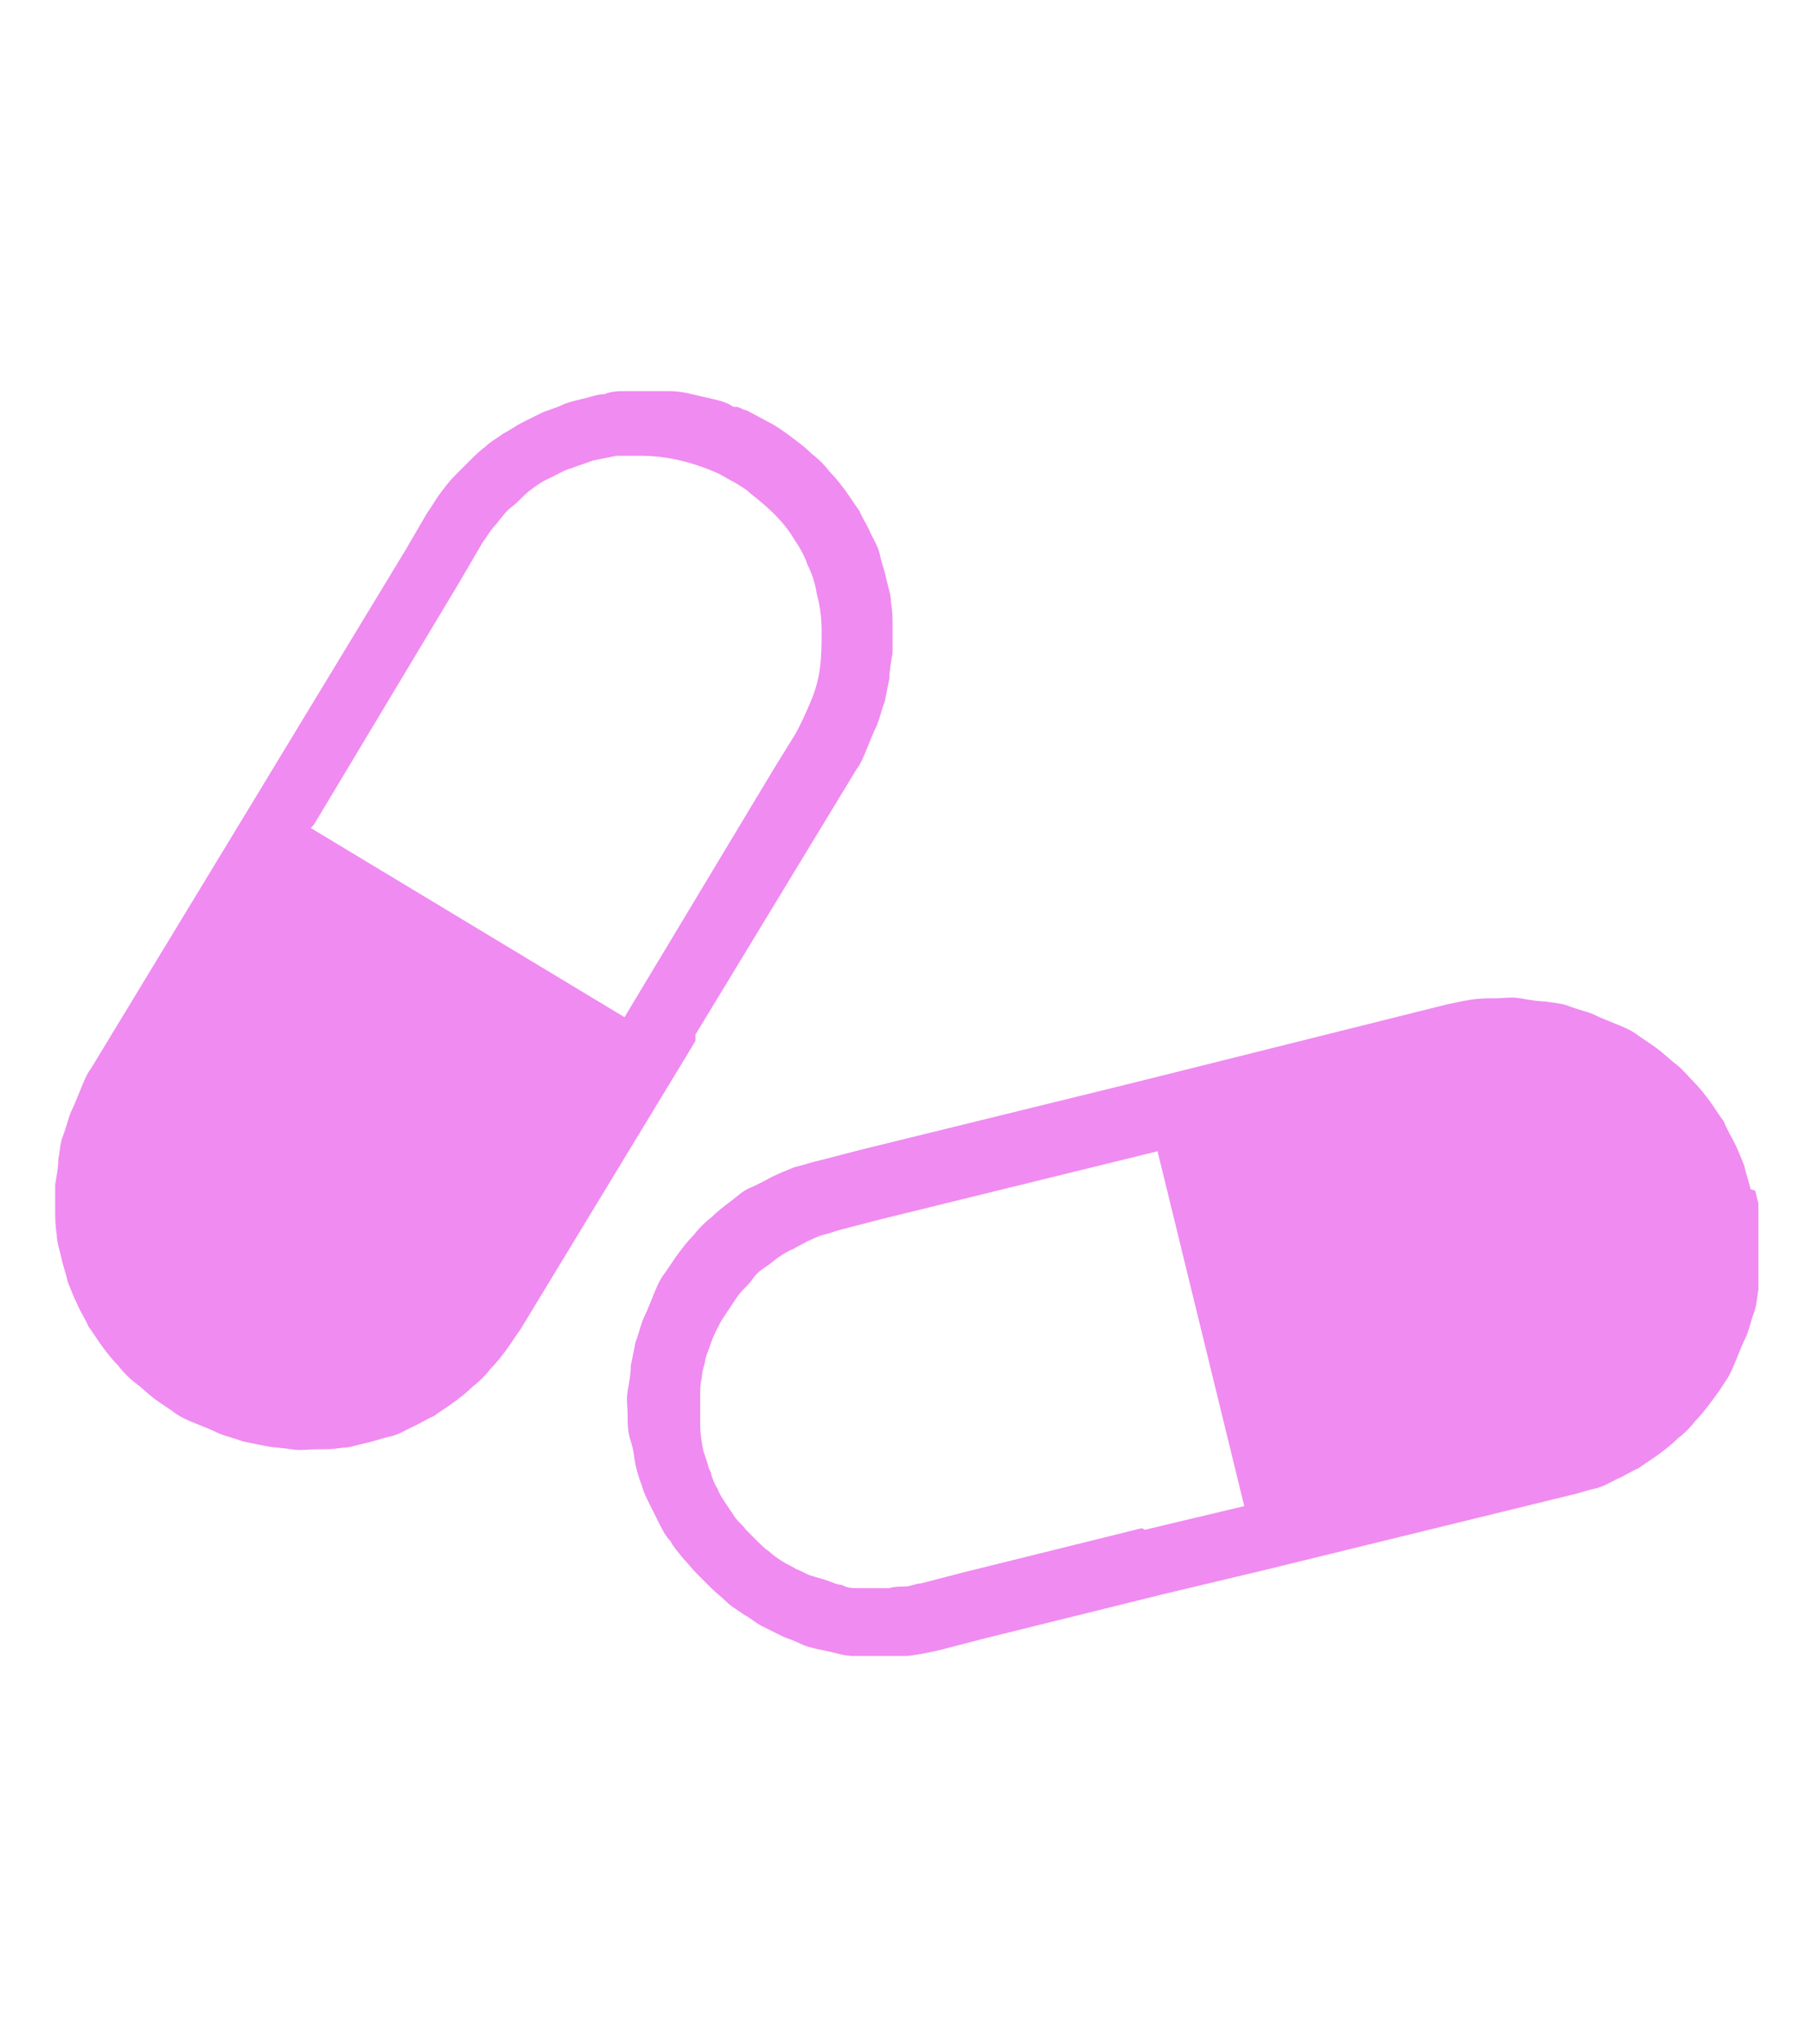
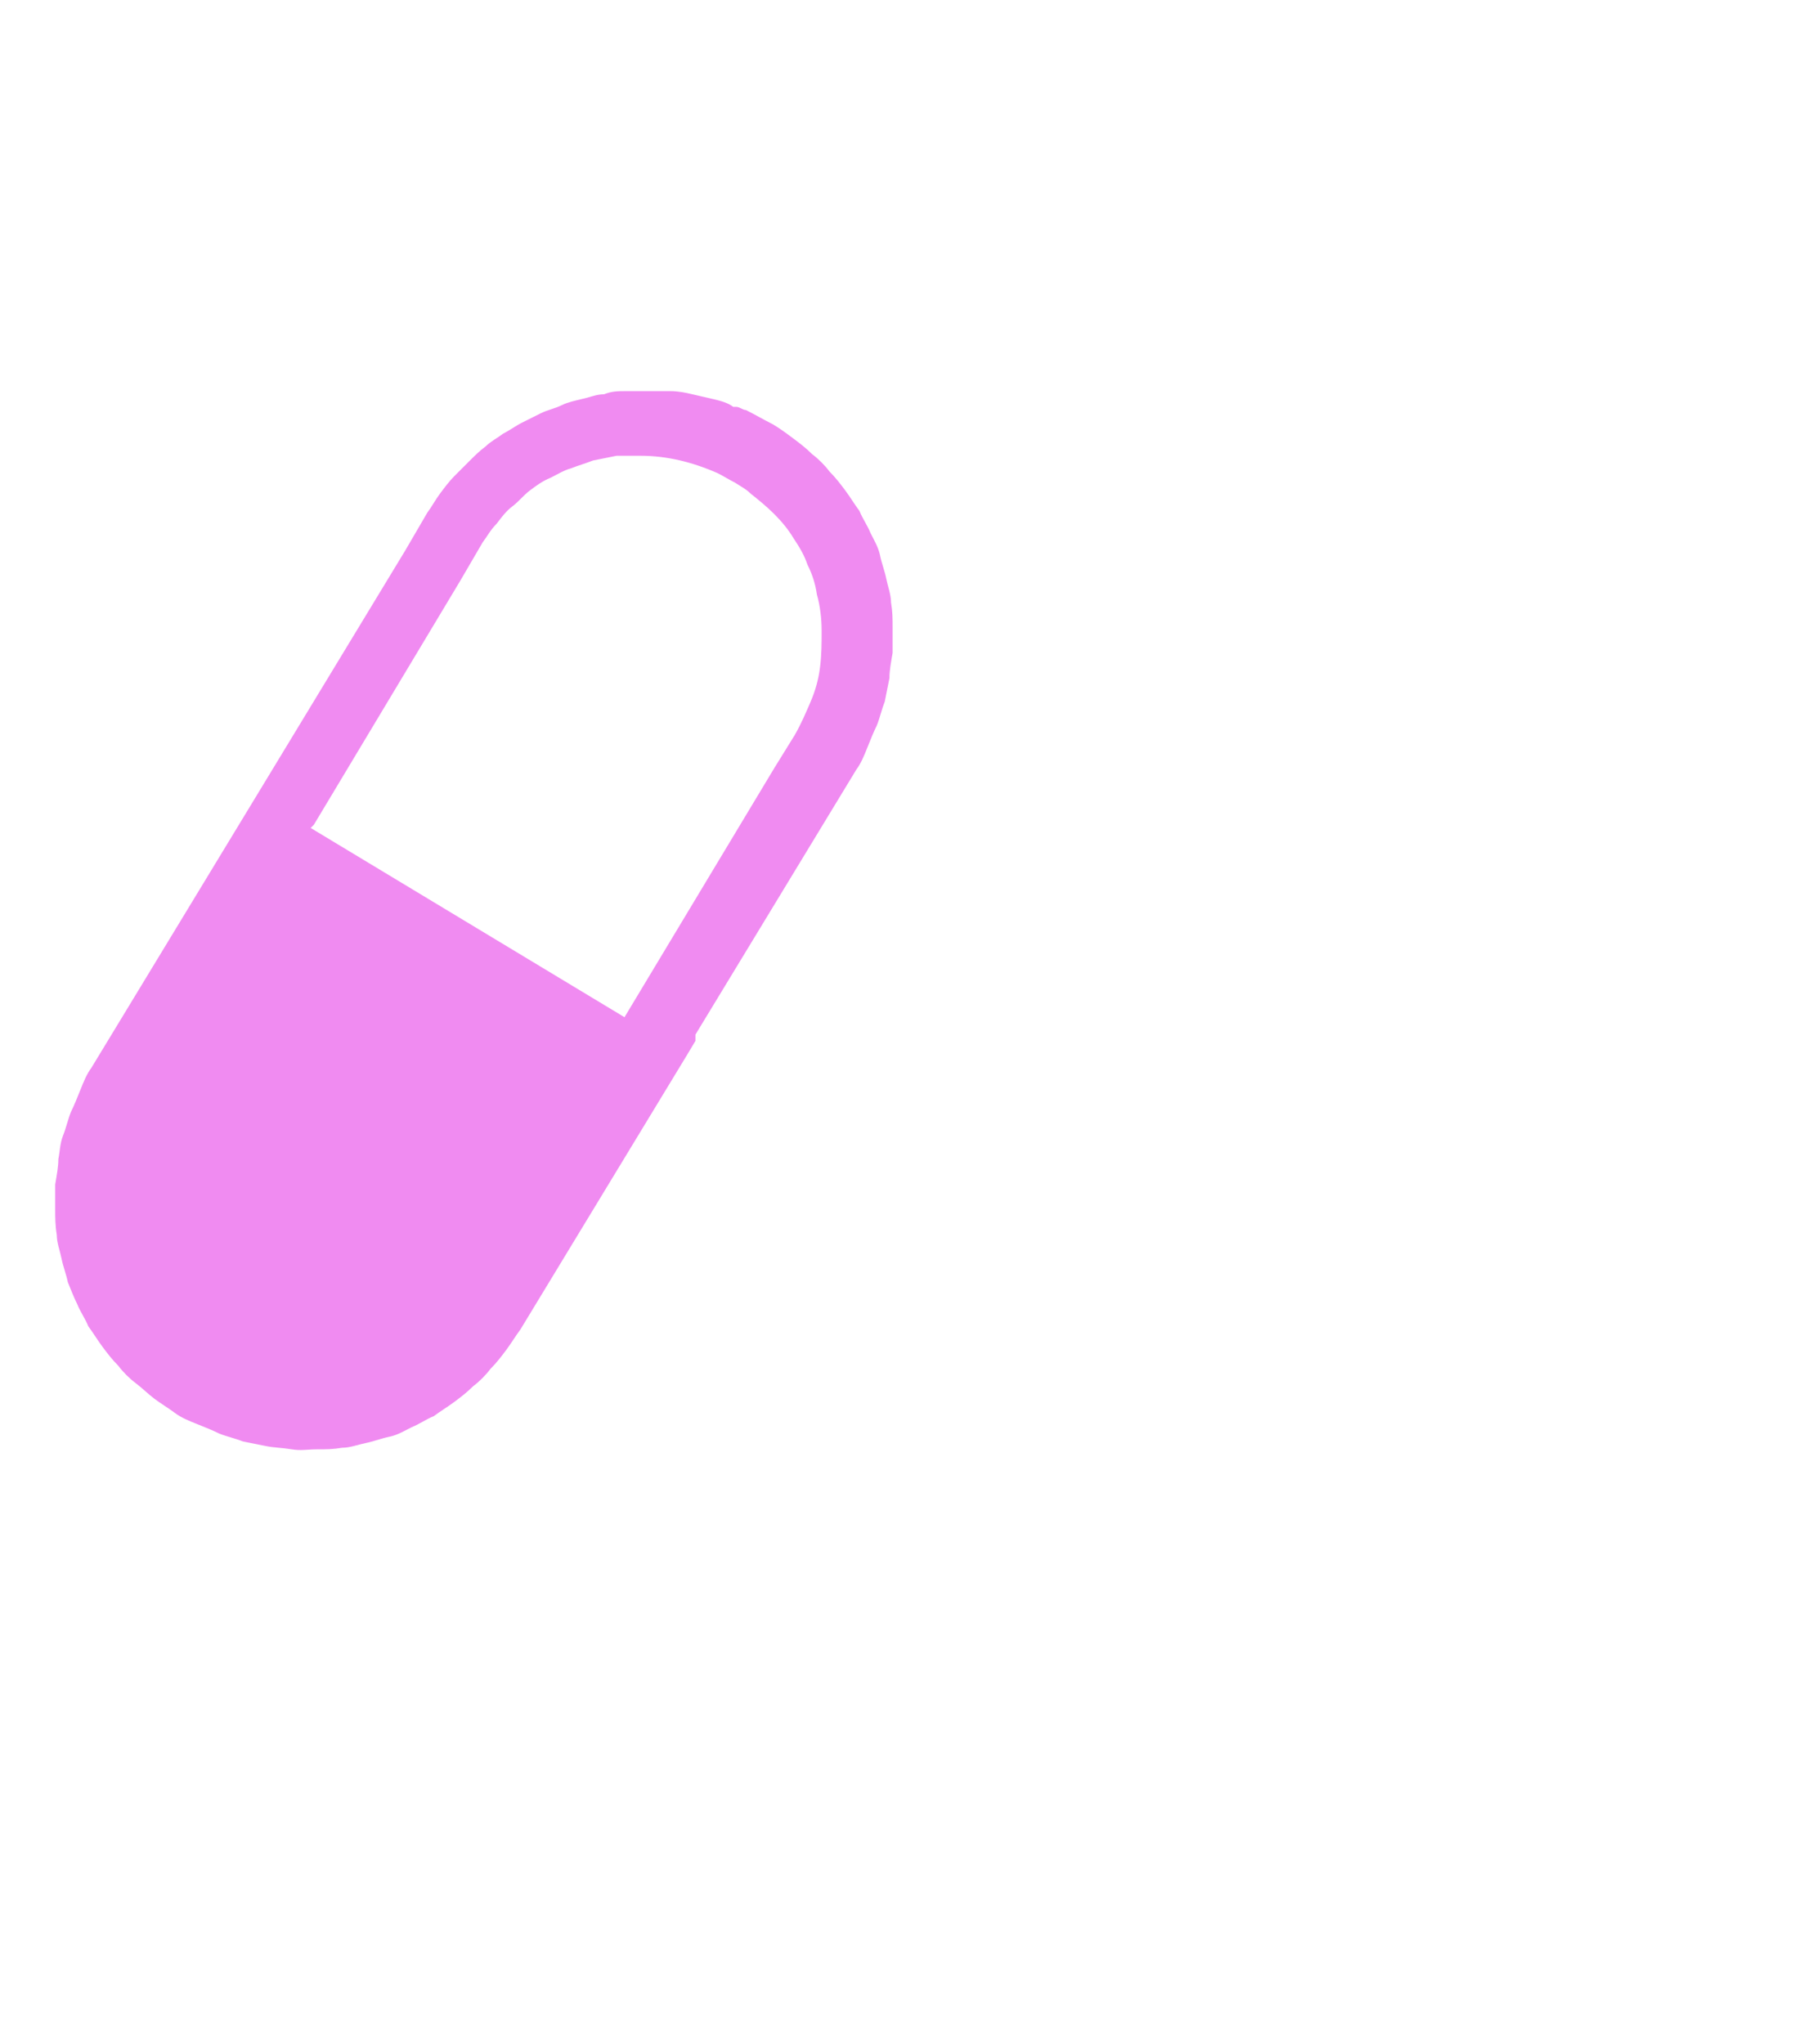
<svg xmlns="http://www.w3.org/2000/svg" id="Layer_1" version="1.1" viewBox="0 0 114.9 129.6">
  <defs>
    <style>
      .st0 {
        fill: none;
      }

      .st1 {
        fill: #f08bf1;
      }

      .st2 {
        clip-path: url(#clippath);
      }
    </style>
    <clipPath id="clippath">
-       <rect class="st0" x="39.4" y="63.2" width="72.1" height="41.8" />
-     </clipPath>
+       </clipPath>
  </defs>
  <g class="st2">
-     <path class="st1" d="M111,75.4c-.1-.5-.3-1-.4-1.5-.2-.5-.4-1-.6-1.4s-.5-.9-.7-1.4c-.3-.4-.6-.9-.9-1.3-.3-.4-.6-.8-1-1.2s-.7-.8-1.1-1.1-.8-.7-1.2-1c-.4-.3-.9-.6-1.3-.9-.4-.3-.9-.5-1.4-.7-.5-.2-1-.4-1.4-.6-.5-.2-1-.3-1.5-.5s-1-.2-1.5-.3c-.5,0-1-.1-1.6-.2s-1,0-1.6,0c-.5,0-1,0-1.6.1s-1,.2-1.5.3l-19.6,4.9-17.5,4.3h0s-2.7.7-2.7.7c-.5.1-1,.3-1.5.4-.5.2-1,.4-1.4.6s-.9.5-1.4.7-.9.6-1.3.9c-.4.3-.8.6-1.2,1-.4.3-.8.7-1.1,1.1-.4.4-.7.8-1,1.2-.3.4-.6.9-.9,1.3s-.5.9-.7,1.4c-.2.5-.4,1-.6,1.4-.2.5-.3,1-.5,1.5-.1.5-.2,1-.3,1.5,0,.5-.1,1-.2,1.6s0,1,0,1.6c0,.5,0,1,.2,1.6s.2,1,.3,1.5c.1.4.2.8.4,1.3.1.4.3.8.5,1.2.2.4.4.8.6,1.2.2.4.4.8.7,1.1.2.4.5.7.8,1.1.3.3.6.7.9,1s.6.6.9.9c.3.3.7.6,1,.9s.7.5,1.1.8c.4.2.7.5,1.1.7.4.2.8.4,1.2.6.4.2.8.3,1.2.5s.8.3,1.3.4.9.2,1.3.3.9.1,1.3.2c.4,0,.9,0,1.3,0,1.3,0,2.6-.2,3.8-.5l2.7-.7,11.3-2.8,6.3-1.5s0,0,0,0l19.6-4.8c.5-.1,1-.3,1.5-.4s1-.4,1.4-.6c.5-.2.9-.5,1.4-.7.4-.3.9-.6,1.3-.9s.8-.6,1.2-1c.4-.3.8-.7,1.1-1.1.4-.4.7-.8,1-1.2.3-.4.6-.8.9-1.3.3-.4.5-.9.7-1.4.2-.5.4-1,.6-1.4s.3-1,.5-1.5.2-1,.3-1.5c0-.5.1-1,.2-1.6,0-.5,0-1,0-1.6,0-.5,0-1-.1-1.6,0-.5-.2-1-.3-1.5ZM72.4,96.9l-11.3,2.8-2.7.7c-.3,0-.7.2-1,.2-.3,0-.7,0-1,.1-.3,0-.7,0-1,0s-.7,0-1,0c-.3,0-.7,0-1-.2-.3,0-.7-.2-1-.3-.3-.1-.7-.2-1-.3-.3-.1-.6-.3-.9-.4-.3-.2-.6-.3-.9-.5s-.6-.4-.8-.6c-.3-.2-.5-.4-.8-.7s-.5-.5-.7-.7c-.2-.3-.5-.5-.7-.8-.2-.3-.4-.6-.6-.9-.2-.3-.4-.6-.5-.9-.2-.3-.3-.6-.4-.9,0-.2-.2-.4-.2-.6-.1-.3-.2-.6-.3-.9-.1-.5-.2-1.1-.2-1.6,0-.3,0-.7,0-1s0-.7,0-1,0-.7.1-1c0-.3.1-.7.2-1,0-.3.2-.7.3-1,.1-.3.2-.6.4-1s.3-.6.5-.9.4-.6.6-.9c.2-.3.4-.6.6-.8s.5-.5.7-.8.5-.5.8-.7c.3-.2.5-.4.8-.6.3-.2.6-.4.9-.5.3-.2.6-.3.9-.5.3-.1.6-.3,1-.4s.7-.2,1-.3l2.7-.7h0l17.5-4.3,5.5,22.5-6.3,1.5Z" />
+     <path class="st1" d="M111,75.4c-.1-.5-.3-1-.4-1.5-.2-.5-.4-1-.6-1.4s-.5-.9-.7-1.4c-.3-.4-.6-.9-.9-1.3-.3-.4-.6-.8-1-1.2s-.7-.8-1.1-1.1-.8-.7-1.2-1c-.4-.3-.9-.6-1.3-.9-.4-.3-.9-.5-1.4-.7-.5-.2-1-.4-1.4-.6-.5-.2-1-.3-1.5-.5s-1-.2-1.5-.3c-.5,0-1-.1-1.6-.2s-1,0-1.6,0c-.5,0-1,0-1.6.1s-1,.2-1.5.3l-19.6,4.9-17.5,4.3h0s-2.7.7-2.7.7c-.5.1-1,.3-1.5.4-.5.2-1,.4-1.4.6s-.9.5-1.4.7-.9.6-1.3.9c-.4.3-.8.6-1.2,1-.4.3-.8.7-1.1,1.1-.4.4-.7.8-1,1.2-.3.4-.6.9-.9,1.3s-.5.9-.7,1.4c-.2.5-.4,1-.6,1.4-.2.5-.3,1-.5,1.5-.1.5-.2,1-.3,1.5,0,.5-.1,1-.2,1.6s0,1,0,1.6c0,.5,0,1,.2,1.6s.2,1,.3,1.5c.1.4.2.8.4,1.3.1.4.3.8.5,1.2.2.4.4.8.6,1.2.2.4.4.8.7,1.1.2.4.5.7.8,1.1.3.3.6.7.9,1s.6.6.9.9c.3.3.7.6,1,.9s.7.5,1.1.8c.4.2.7.5,1.1.7.4.2.8.4,1.2.6.4.2.8.3,1.2.5s.8.3,1.3.4.9.2,1.3.3.9.1,1.3.2c.4,0,.9,0,1.3,0,1.3,0,2.6-.2,3.8-.5l2.7-.7,11.3-2.8,6.3-1.5s0,0,0,0l19.6-4.8c.5-.1,1-.3,1.5-.4s1-.4,1.4-.6c.5-.2.9-.5,1.4-.7.4-.3.9-.6,1.3-.9s.8-.6,1.2-1c.4-.3.8-.7,1.1-1.1.4-.4.7-.8,1-1.2.3-.4.6-.8.9-1.3.3-.4.5-.9.7-1.4.2-.5.4-1,.6-1.4s.3-1,.5-1.5.2-1,.3-1.5c0-.5.1-1,.2-1.6,0-.5,0-1,0-1.6,0-.5,0-1-.1-1.6,0-.5-.2-1-.3-1.5ZM72.4,96.9l-11.3,2.8-2.7.7c-.3,0-.7.2-1,.2-.3,0-.7,0-1,.1-.3,0-.7,0-1,0s-.7,0-1,0c-.3,0-.7,0-1-.2-.3,0-.7-.2-1-.3-.3-.1-.7-.2-1-.3-.3-.1-.6-.3-.9-.4-.3-.2-.6-.3-.9-.5s-.6-.4-.8-.6c-.3-.2-.5-.4-.8-.7s-.5-.5-.7-.7c-.2-.3-.5-.5-.7-.8-.2-.3-.4-.6-.6-.9-.2-.3-.4-.6-.5-.9-.2-.3-.3-.6-.4-.9,0-.2-.2-.4-.2-.6-.1-.3-.2-.6-.3-.9-.1-.5-.2-1.1-.2-1.6,0-.3,0-.7,0-1s0-.7,0-1,0-.7.1-1c0-.3.1-.7.2-1,0-.3.2-.7.3-1,.1-.3.2-.6.4-1s.3-.6.5-.9.4-.6.6-.9c.2-.3.4-.6.6-.8s.5-.5.7-.8.5-.5.8-.7c.3-.2.5-.4.8-.6.3-.2.6-.4.9-.5.3-.2.6-.3.9-.5.3-.1.6-.3,1-.4s.7-.2,1-.3l2.7-.7h0Z" />
  </g>
  <path class="st1" d="M44.1,65.6l10.2-16.8c.3-.4.5-.9.7-1.4.2-.5.4-1,.6-1.4.2-.5.3-1,.5-1.5.1-.5.2-1,.3-1.5,0-.5.1-1,.2-1.6,0-.5,0-1,0-1.6s0-1-.1-1.6c0-.5-.2-1-.3-1.5s-.3-1-.4-1.5-.4-1-.6-1.4c-.2-.5-.5-.9-.7-1.4-.3-.4-.6-.9-.9-1.3s-.6-.8-1-1.2c-.3-.4-.7-.8-1.1-1.1-.4-.4-.8-.7-1.2-1-.4-.3-.8-.6-1.3-.9-.6-.3-1.1-.6-1.7-.9-.2,0-.4-.2-.6-.2h-.2c-.4-.3-.9-.4-1.3-.5-.4-.1-.9-.2-1.3-.3s-.9-.2-1.4-.2c-.5,0-.9,0-1.4,0-.5,0-.9,0-1.4,0-.5,0-.9,0-1.4.2-.5,0-.9.2-1.4.3-.4.1-.9.2-1.3.4-.4.2-.9.3-1.3.5-.4.2-.8.4-1.2.6-.4.2-.8.5-1.2.7-.4.3-.8.5-1.1.8-.4.3-.7.6-1,.9-.3.3-.7.7-1,1-.3.3-.6.7-.9,1.1-.3.4-.5.8-.8,1.2l-1.4,2.4-9.4,15.5-10.5,17.3c-.3.4-.5.9-.7,1.4-.2.5-.4,1-.6,1.4-.2.5-.3,1-.5,1.5s-.2,1-.3,1.5c0,.5-.1,1-.2,1.6,0,.5,0,1,0,1.6,0,.5,0,1,.1,1.6,0,.5.2,1,.3,1.5.1.5.3,1,.4,1.5.2.5.4,1,.6,1.4.2.5.5.9.7,1.4.3.4.6.9.9,1.3.3.4.6.8,1,1.2.3.4.7.8,1.1,1.1s.8.7,1.2,1c.4.3.9.6,1.3.9s.9.5,1.4.7c.5.2,1,.4,1.4.6.5.2,1,.3,1.5.5.5.1,1,.2,1.5.3s1,.1,1.6.2,1,0,1.6,0,1,0,1.6-.1c.5,0,1-.2,1.5-.3.5-.1,1-.3,1.5-.4s1-.4,1.4-.6c.5-.2.9-.5,1.4-.7.4-.3.9-.6,1.3-.9.4-.3.8-.6,1.2-1,.4-.3.8-.7,1.1-1.1.4-.4.7-.8,1-1.2s.6-.9.9-1.3l10.5-17.3.6-1ZM19.9,52.3l9.3-15.5s0,0,0,0l1.4-2.4c.3-.4.5-.8.9-1.2.3-.4.6-.8,1-1.1.4-.3.7-.7,1.1-1,.4-.3.8-.6,1.3-.8.4-.2.9-.5,1.3-.6.5-.2.9-.3,1.4-.5.5-.1,1-.2,1.5-.3.5,0,1,0,1.5,0,1.7,0,3.3.4,4.9,1.1.4.2.7.4,1.1.6.3.2.7.4,1,.7.5.4,1,.8,1.5,1.3.5.5.9,1,1.2,1.5.4.6.7,1.1.9,1.7.3.6.5,1.2.6,1.9.2.7.3,1.5.3,2.3,0,.8,0,1.5-.1,2.3-.1.8-.3,1.5-.6,2.2s-.6,1.4-1,2.1l-1.3,2.1-9.5,15.8-19.9-12Z" />
</svg>